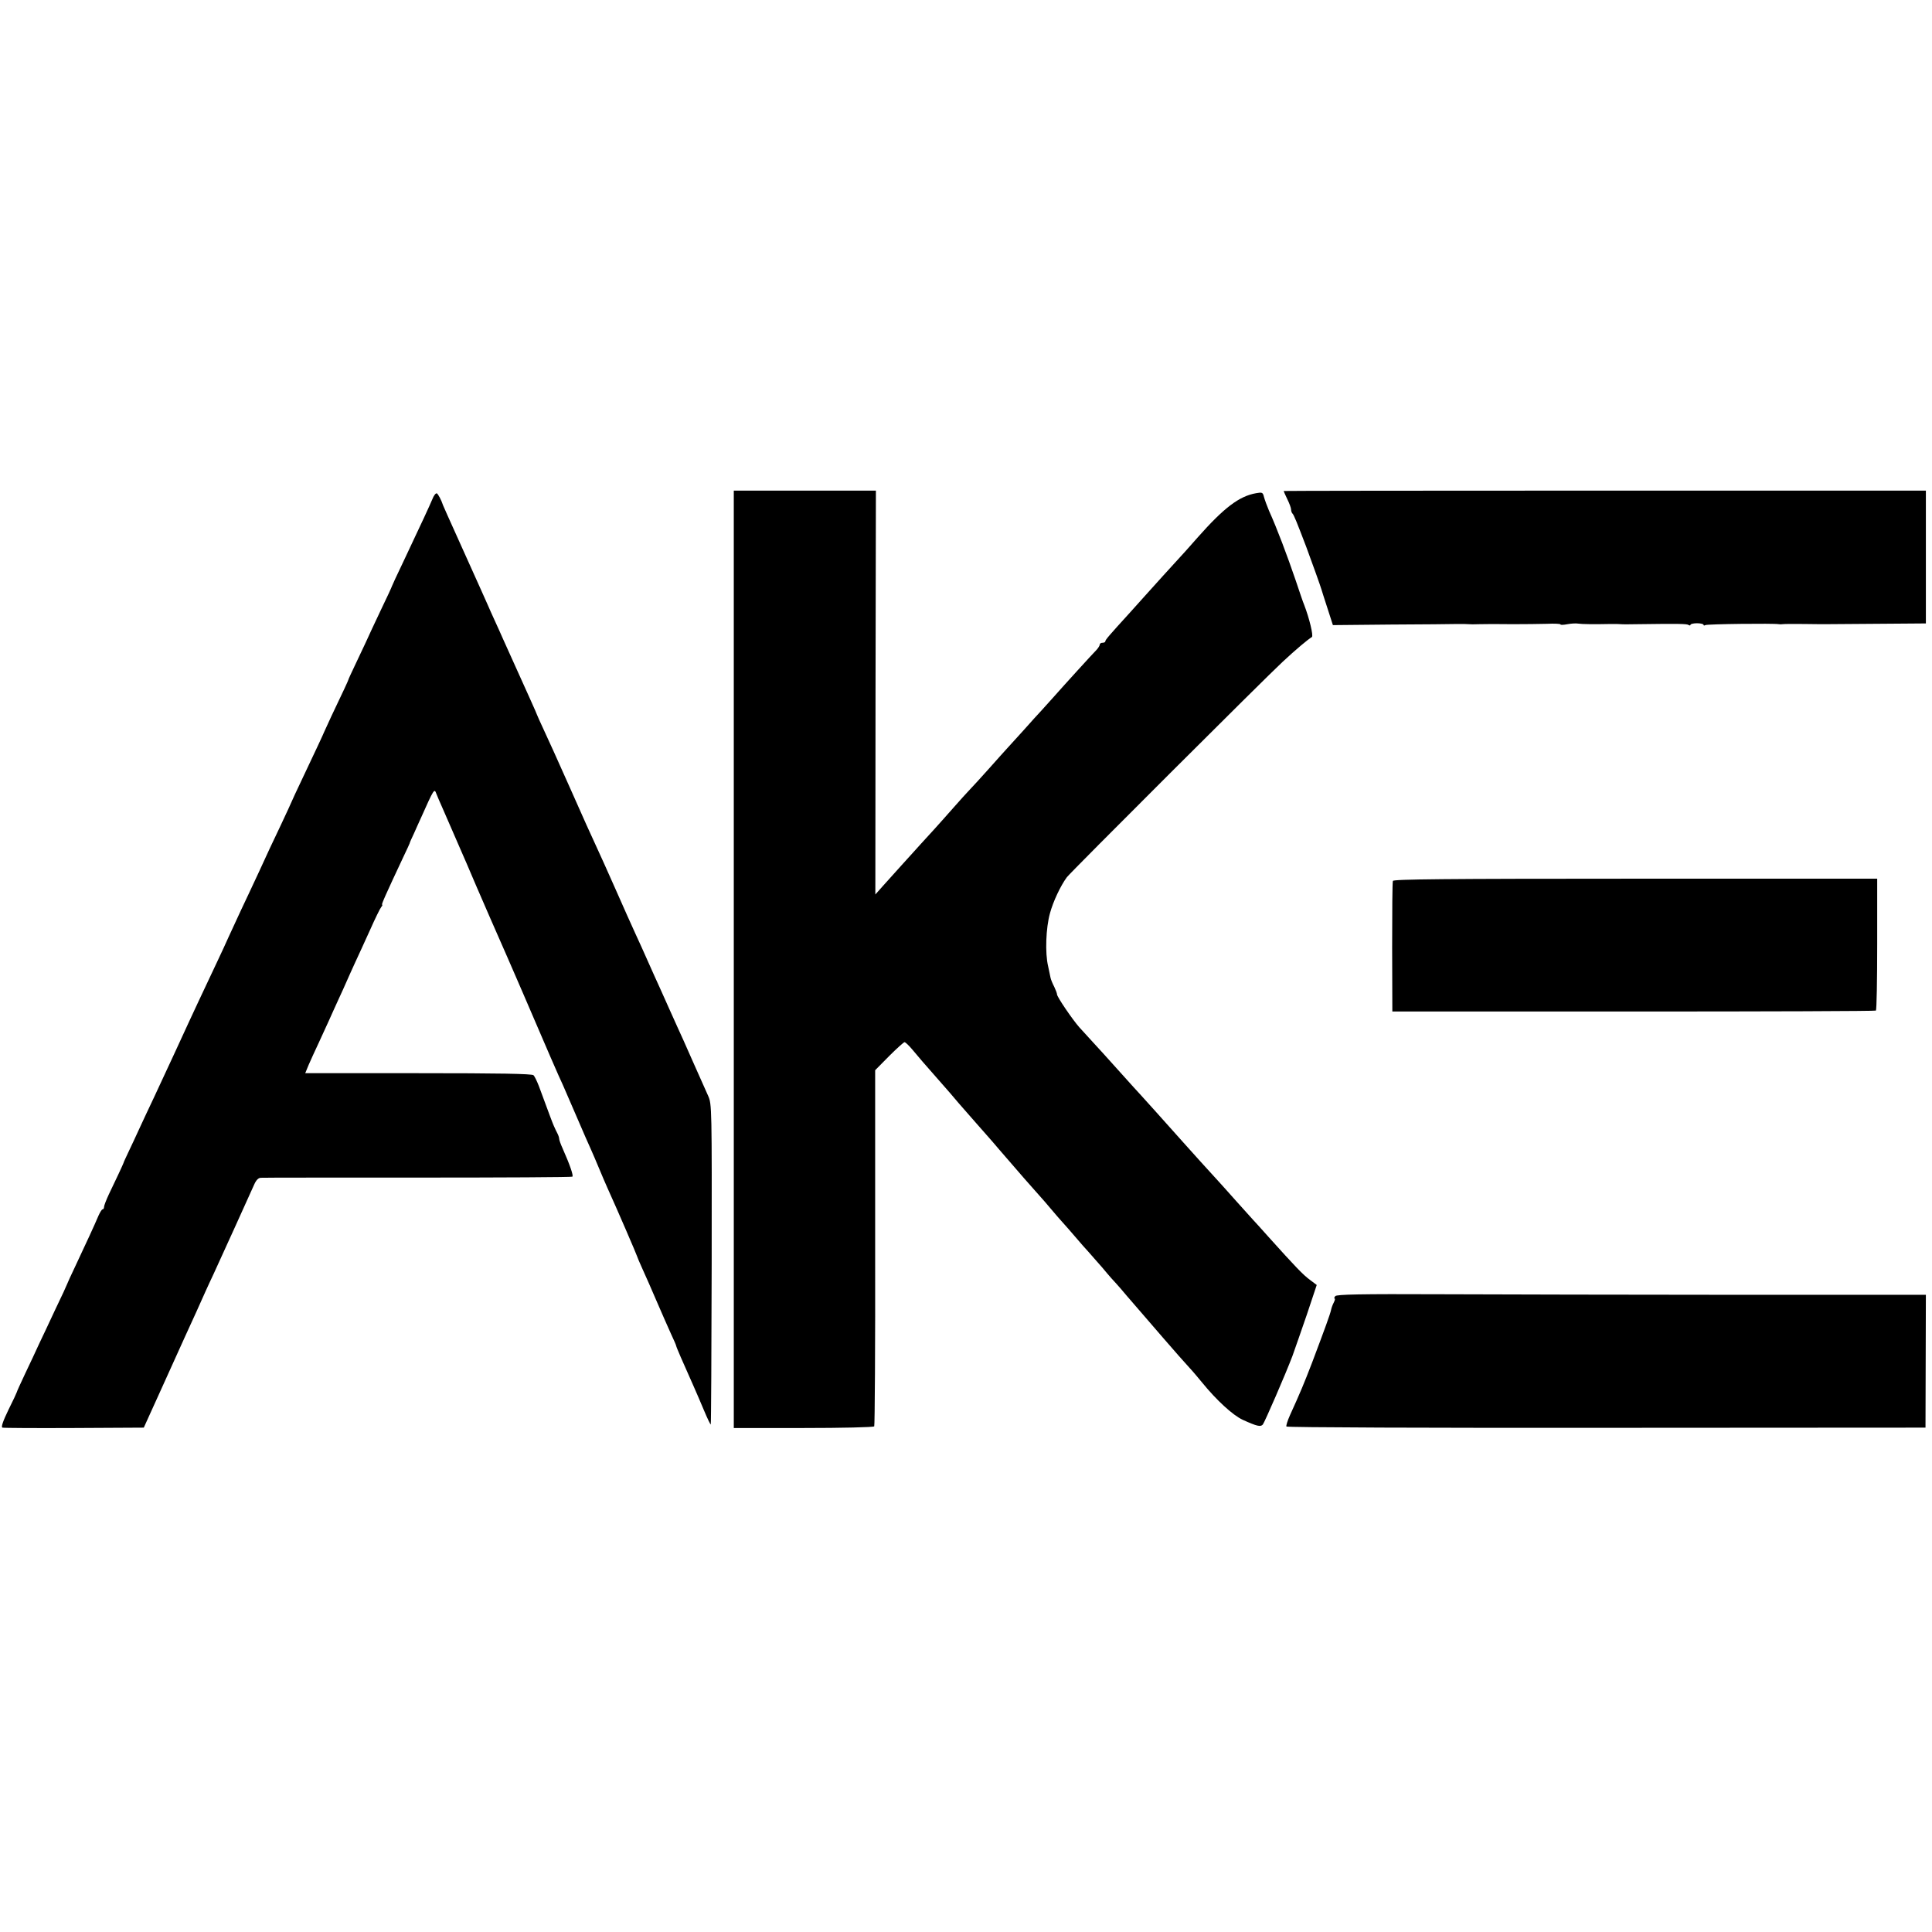
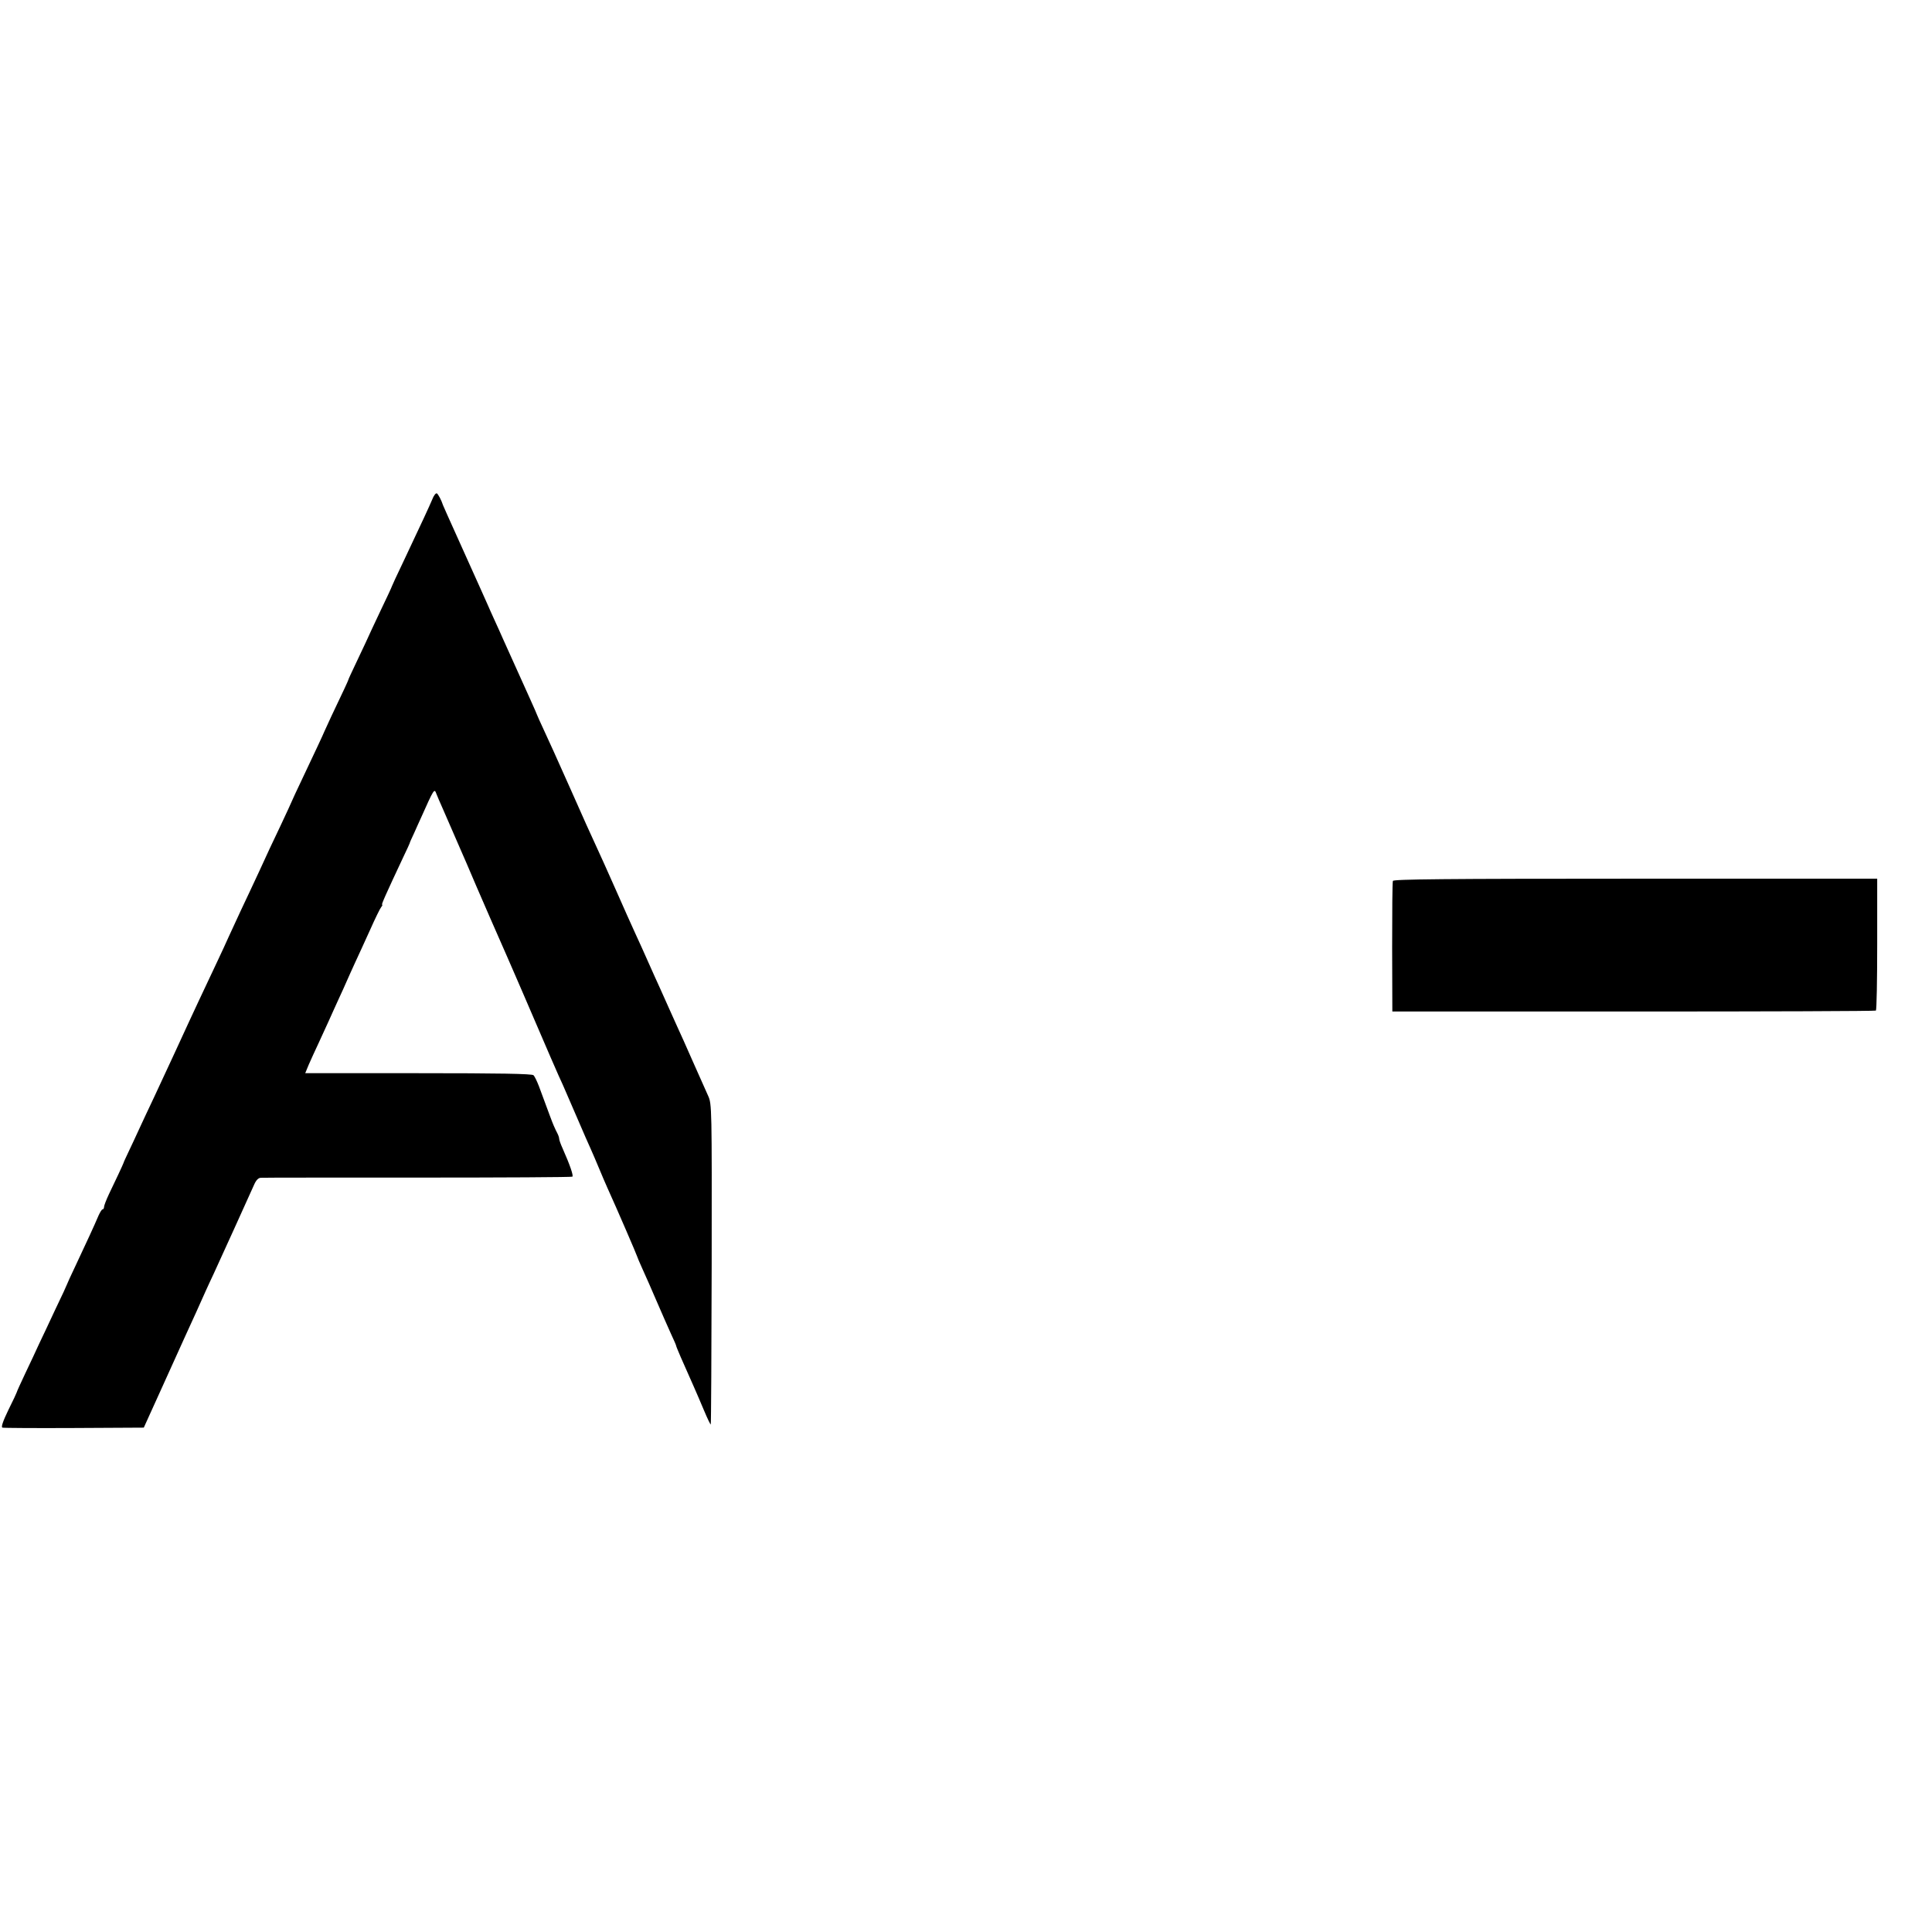
<svg xmlns="http://www.w3.org/2000/svg" version="1.0" width="1040pt" height="1040pt" viewBox="0 0 1040 1040" preserveAspectRatio="xMidYMid meet">
  <g transform="translate(0,1040) scale(0.1,-0.1)" fill="#000000" stroke="none">
-     <path d="M3950 5236 l0 -2523 375 0 c207 0 378 4 381 9 3 5 6 438 5 963 l0 954 75 76 c41 41 79 75 83 75 5 0 25 -19 44 -42 37 -45 55 -65 140 -162 53 -60 72 -82 109 -126 12 -14 53 -61 92 -105 39 -44 78 -89 88 -100 9 -11 25 -29 35 -41 76 -89 210 -242 227 -260 6 -6 29 -33 51 -59 22 -26 51 -60 65 -75 14 -15 45 -51 70 -80 25 -29 54 -63 65 -74 11 -12 47 -53 80 -91 32 -39 66 -77 75 -86 8 -9 34 -38 56 -65 23 -27 52 -60 64 -74 20 -23 88 -102 133 -154 57 -66 116 -133 142 -161 17 -18 46 -53 65 -76 78 -96 166 -177 220 -202 77 -35 96 -39 108 -25 11 15 121 268 159 368 13 36 48 137 78 224 l53 159 -36 27 c-37 27 -80 72 -222 230 -41 46 -79 88 -85 94 -5 6 -46 51 -90 100 -44 50 -87 97 -95 106 -24 26 -174 191 -190 210 -43 49 -257 287 -270 300 -3 3 -43 48 -90 100 -46 52 -104 115 -127 140 -23 25 -56 61 -73 80 -38 43 -120 164 -120 177 0 6 -7 24 -15 41 -9 17 -18 39 -20 49 -2 10 -8 38 -13 62 -17 71 -12 206 10 285 17 63 57 148 91 194 19 26 1074 1079 1161 1159 73 68 134 119 158 134 9 6 -14 102 -42 174 -5 11 -25 70 -45 130 -46 135 -101 281 -144 376 -11 26 -23 59 -27 74 -6 25 -10 26 -43 20 -91 -16 -173 -79 -313 -237 -49 -56 -65 -74 -185 -205 -41 -45 -82 -91 -92 -102 -9 -10 -49 -55 -88 -98 -111 -122 -133 -147 -133 -155 0 -5 -7 -8 -15 -8 -8 0 -15 -4 -15 -10 0 -5 -8 -18 -17 -28 -22 -22 -173 -188 -234 -257 -24 -27 -53 -59 -64 -71 -11 -11 -54 -59 -95 -105 -41 -45 -82 -90 -90 -99 -8 -9 -51 -56 -95 -106 -44 -49 -91 -101 -105 -115 -14 -14 -52 -57 -85 -94 -33 -38 -81 -91 -106 -119 -26 -28 -59 -64 -74 -81 -15 -16 -57 -64 -95 -105 -37 -41 -86 -95 -108 -120 l-40 -45 1 1087 2 1087 -382 0 -383 0 0 -2523z" />
-     <path d="M6910 7757 c0 -2 9 -22 20 -45 11 -22 20 -47 20 -55 0 -7 3 -17 7 -21 8 -7 25 -50 75 -181 33 -89 78 -215 82 -230 1 -5 16 -50 32 -100 l29 -90 310 3 c170 1 333 2 360 3 28 0 55 0 60 -1 6 -1 33 -1 60 0 67 1 56 1 180 0 61 0 143 1 183 2 39 2 72 0 72 -3 0 -4 17 -3 38 1 21 4 47 5 58 3 19 -3 84 -4 174 -2 25 0 50 0 55 -1 6 -1 48 -1 95 0 218 3 259 2 269 -4 6 -4 11 -4 11 1 0 4 16 8 35 8 19 0 35 -4 35 -8 0 -5 5 -5 10 -2 9 6 371 10 395 5 6 -1 15 -1 20 0 6 1 57 2 115 1 58 -1 110 -1 115 -1 6 0 130 1 276 2 l266 2 0 357 0 358 -1729 0 c-950 0 -1728 -1 -1728 -2z" />
    <path d="M2327 7712 c-16 -38 -52 -116 -156 -336 -34 -70 -61 -130 -61 -131 0 -2 -26 -59 -59 -127 -32 -68 -70 -148 -83 -178 -14 -30 -41 -86 -59 -125 -18 -38 -34 -72 -34 -75 -1 -5 -28 -63 -91 -195 -20 -44 -38 -82 -39 -85 -3 -9 -50 -109 -114 -244 -33 -70 -61 -129 -61 -131 0 -1 -27 -60 -60 -130 -34 -70 -85 -180 -114 -244 -30 -64 -74 -159 -99 -211 -24 -52 -54 -117 -67 -145 -12 -27 -39 -86 -60 -130 -90 -191 -123 -261 -152 -324 -47 -103 -107 -232 -188 -406 -29 -60 -65 -139 -82 -175 -16 -36 -42 -90 -56 -120 -14 -30 -27 -57 -27 -60 -2 -7 -47 -103 -79 -169 -14 -30 -26 -61 -26 -68 0 -7 -3 -13 -8 -13 -4 0 -13 -15 -21 -32 -24 -57 -67 -149 -120 -262 -28 -59 -51 -109 -51 -111 0 -2 -27 -61 -61 -131 -33 -71 -73 -156 -89 -189 -15 -33 -48 -104 -74 -158 -25 -53 -46 -99 -46 -102 0 -2 -20 -45 -45 -95 -29 -60 -40 -92 -32 -95 7 -2 180 -3 386 -2 l375 2 93 205 c51 113 109 241 129 285 38 82 84 184 111 245 9 19 28 62 44 95 35 76 195 428 217 478 11 25 23 37 37 37 11 1 391 1 844 1 454 0 828 2 832 5 7 4 -12 61 -52 151 -11 24 -19 47 -19 53 0 6 -4 18 -9 28 -5 9 -14 28 -20 42 -10 23 -20 51 -80 213 -10 26 -23 53 -29 59 -8 8 -187 11 -620 11 l-609 0 19 46 c11 25 35 78 53 116 18 39 43 93 55 120 12 28 36 79 52 115 17 36 36 79 43 95 7 17 28 62 45 100 18 39 55 119 82 179 27 61 54 116 60 123 6 7 8 13 5 13 -5 0 17 50 118 265 16 33 29 62 30 65 0 3 11 28 24 55 12 28 29 64 36 80 72 161 73 162 84 132 6 -15 19 -46 30 -70 10 -23 33 -76 51 -117 18 -41 40 -93 50 -115 10 -22 48 -110 84 -195 37 -85 71 -164 76 -175 26 -59 61 -138 90 -205 18 -41 40 -93 50 -115 10 -22 59 -137 110 -255 51 -118 103 -240 117 -270 14 -30 31 -68 38 -85 7 -16 36 -84 65 -150 28 -66 60 -138 70 -160 10 -22 30 -69 45 -105 15 -36 35 -83 45 -105 51 -112 160 -365 160 -369 0 -2 13 -33 29 -68 16 -35 50 -112 76 -173 26 -60 60 -138 76 -173 16 -34 29 -64 29 -67 0 -5 34 -84 95 -220 12 -27 37 -85 55 -128 18 -43 34 -76 36 -75 2 2 4 391 5 864 1 843 1 861 -19 905 -11 24 -48 107 -82 184 -34 77 -72 163 -85 190 -13 28 -33 73 -45 100 -12 28 -34 75 -47 105 -14 30 -42 93 -63 140 -21 47 -52 117 -70 155 -18 39 -65 144 -105 235 -40 91 -89 199 -108 240 -39 84 -49 107 -137 305 -94 210 -95 213 -139 308 -23 49 -41 90 -41 91 0 3 -43 98 -182 406 -11 25 -31 70 -45 100 -14 30 -31 69 -38 85 -8 17 -25 55 -38 85 -40 88 -158 351 -180 400 -11 25 -21 47 -22 50 -9 28 -26 59 -33 64 -6 3 -17 -11 -25 -32z" />
    <path d="M7498 5658 c-3 -7 -4 -168 -4 -358 l1 -345 1298 0 c714 0 1301 2 1305 5 4 3 7 164 7 358 l0 352 -1301 0 c-1033 0 -1303 -3 -1306 -12z" />
-     <path d="M7188 3423 c-6 -7 -7 -13 -4 -13 4 0 2 -9 -4 -21 -6 -11 -13 -30 -15 -41 -5 -23 -30 -92 -102 -283 -44 -114 -63 -160 -119 -283 -13 -29 -22 -57 -19 -61 2 -5 777 -8 1722 -7 l1718 1 1 357 1 358 -1026 0 c-564 0 -1277 2 -1584 3 -437 2 -561 -1 -569 -10z" />
  </g>
</svg>